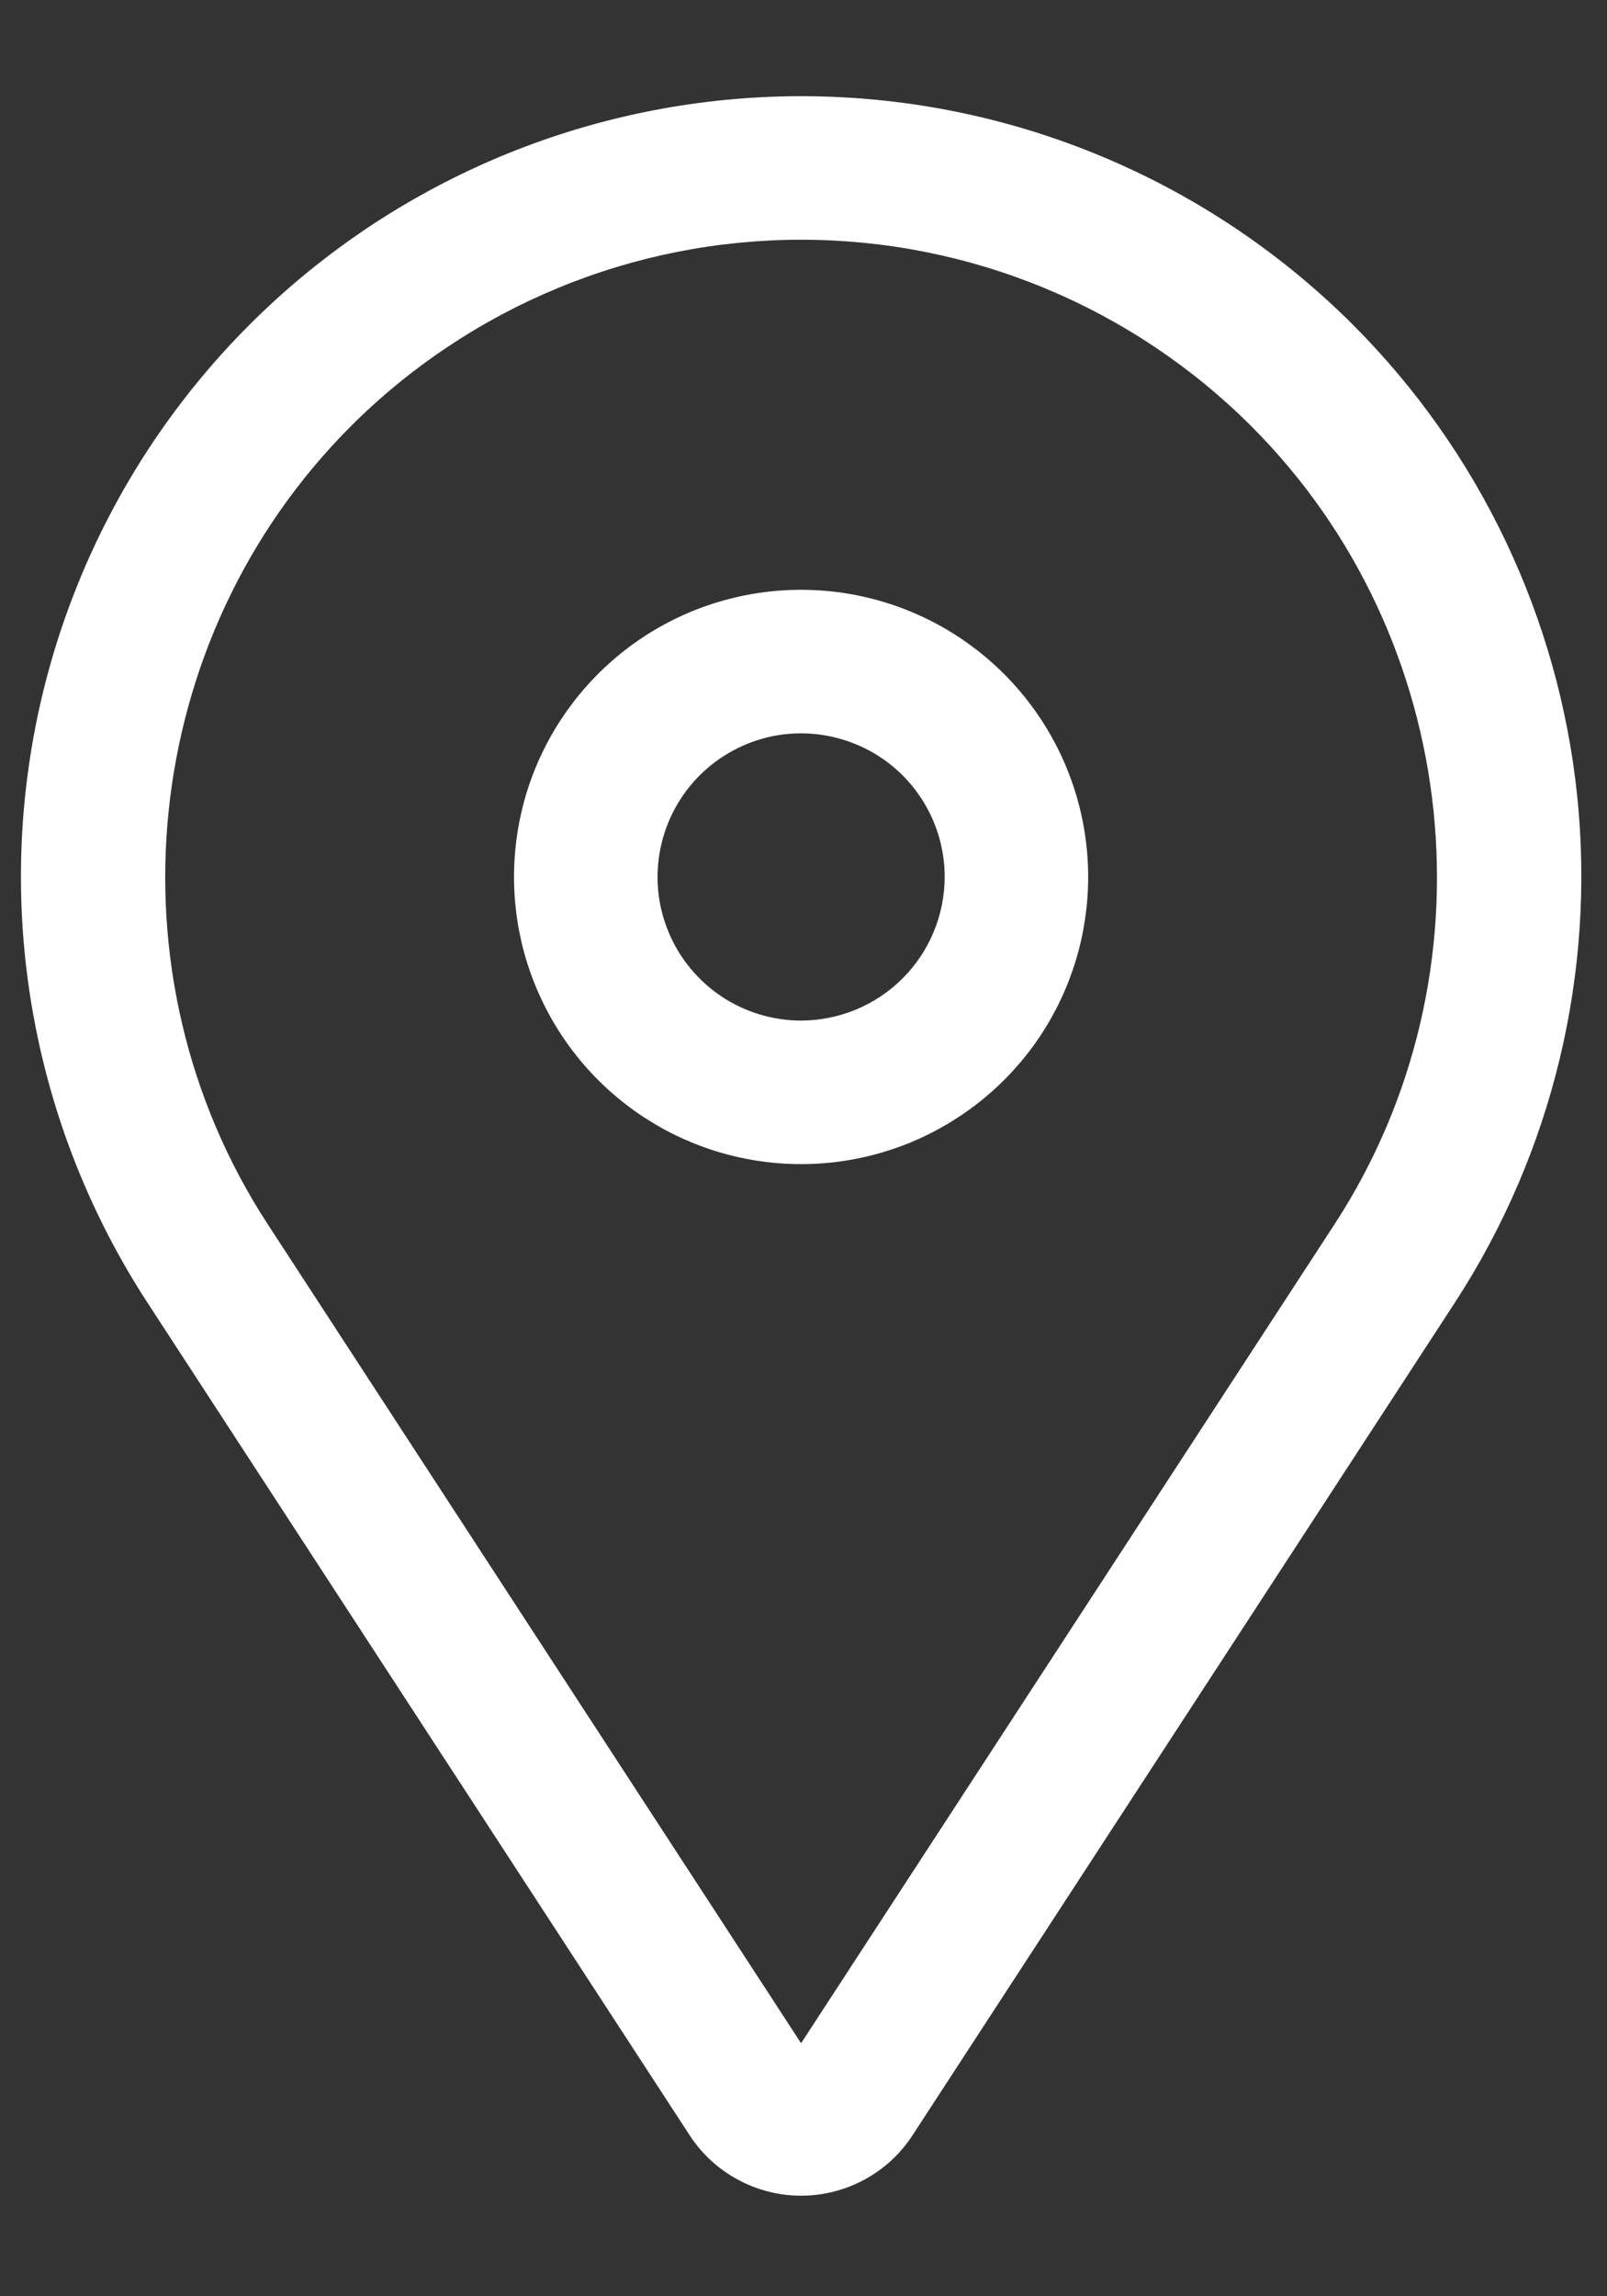
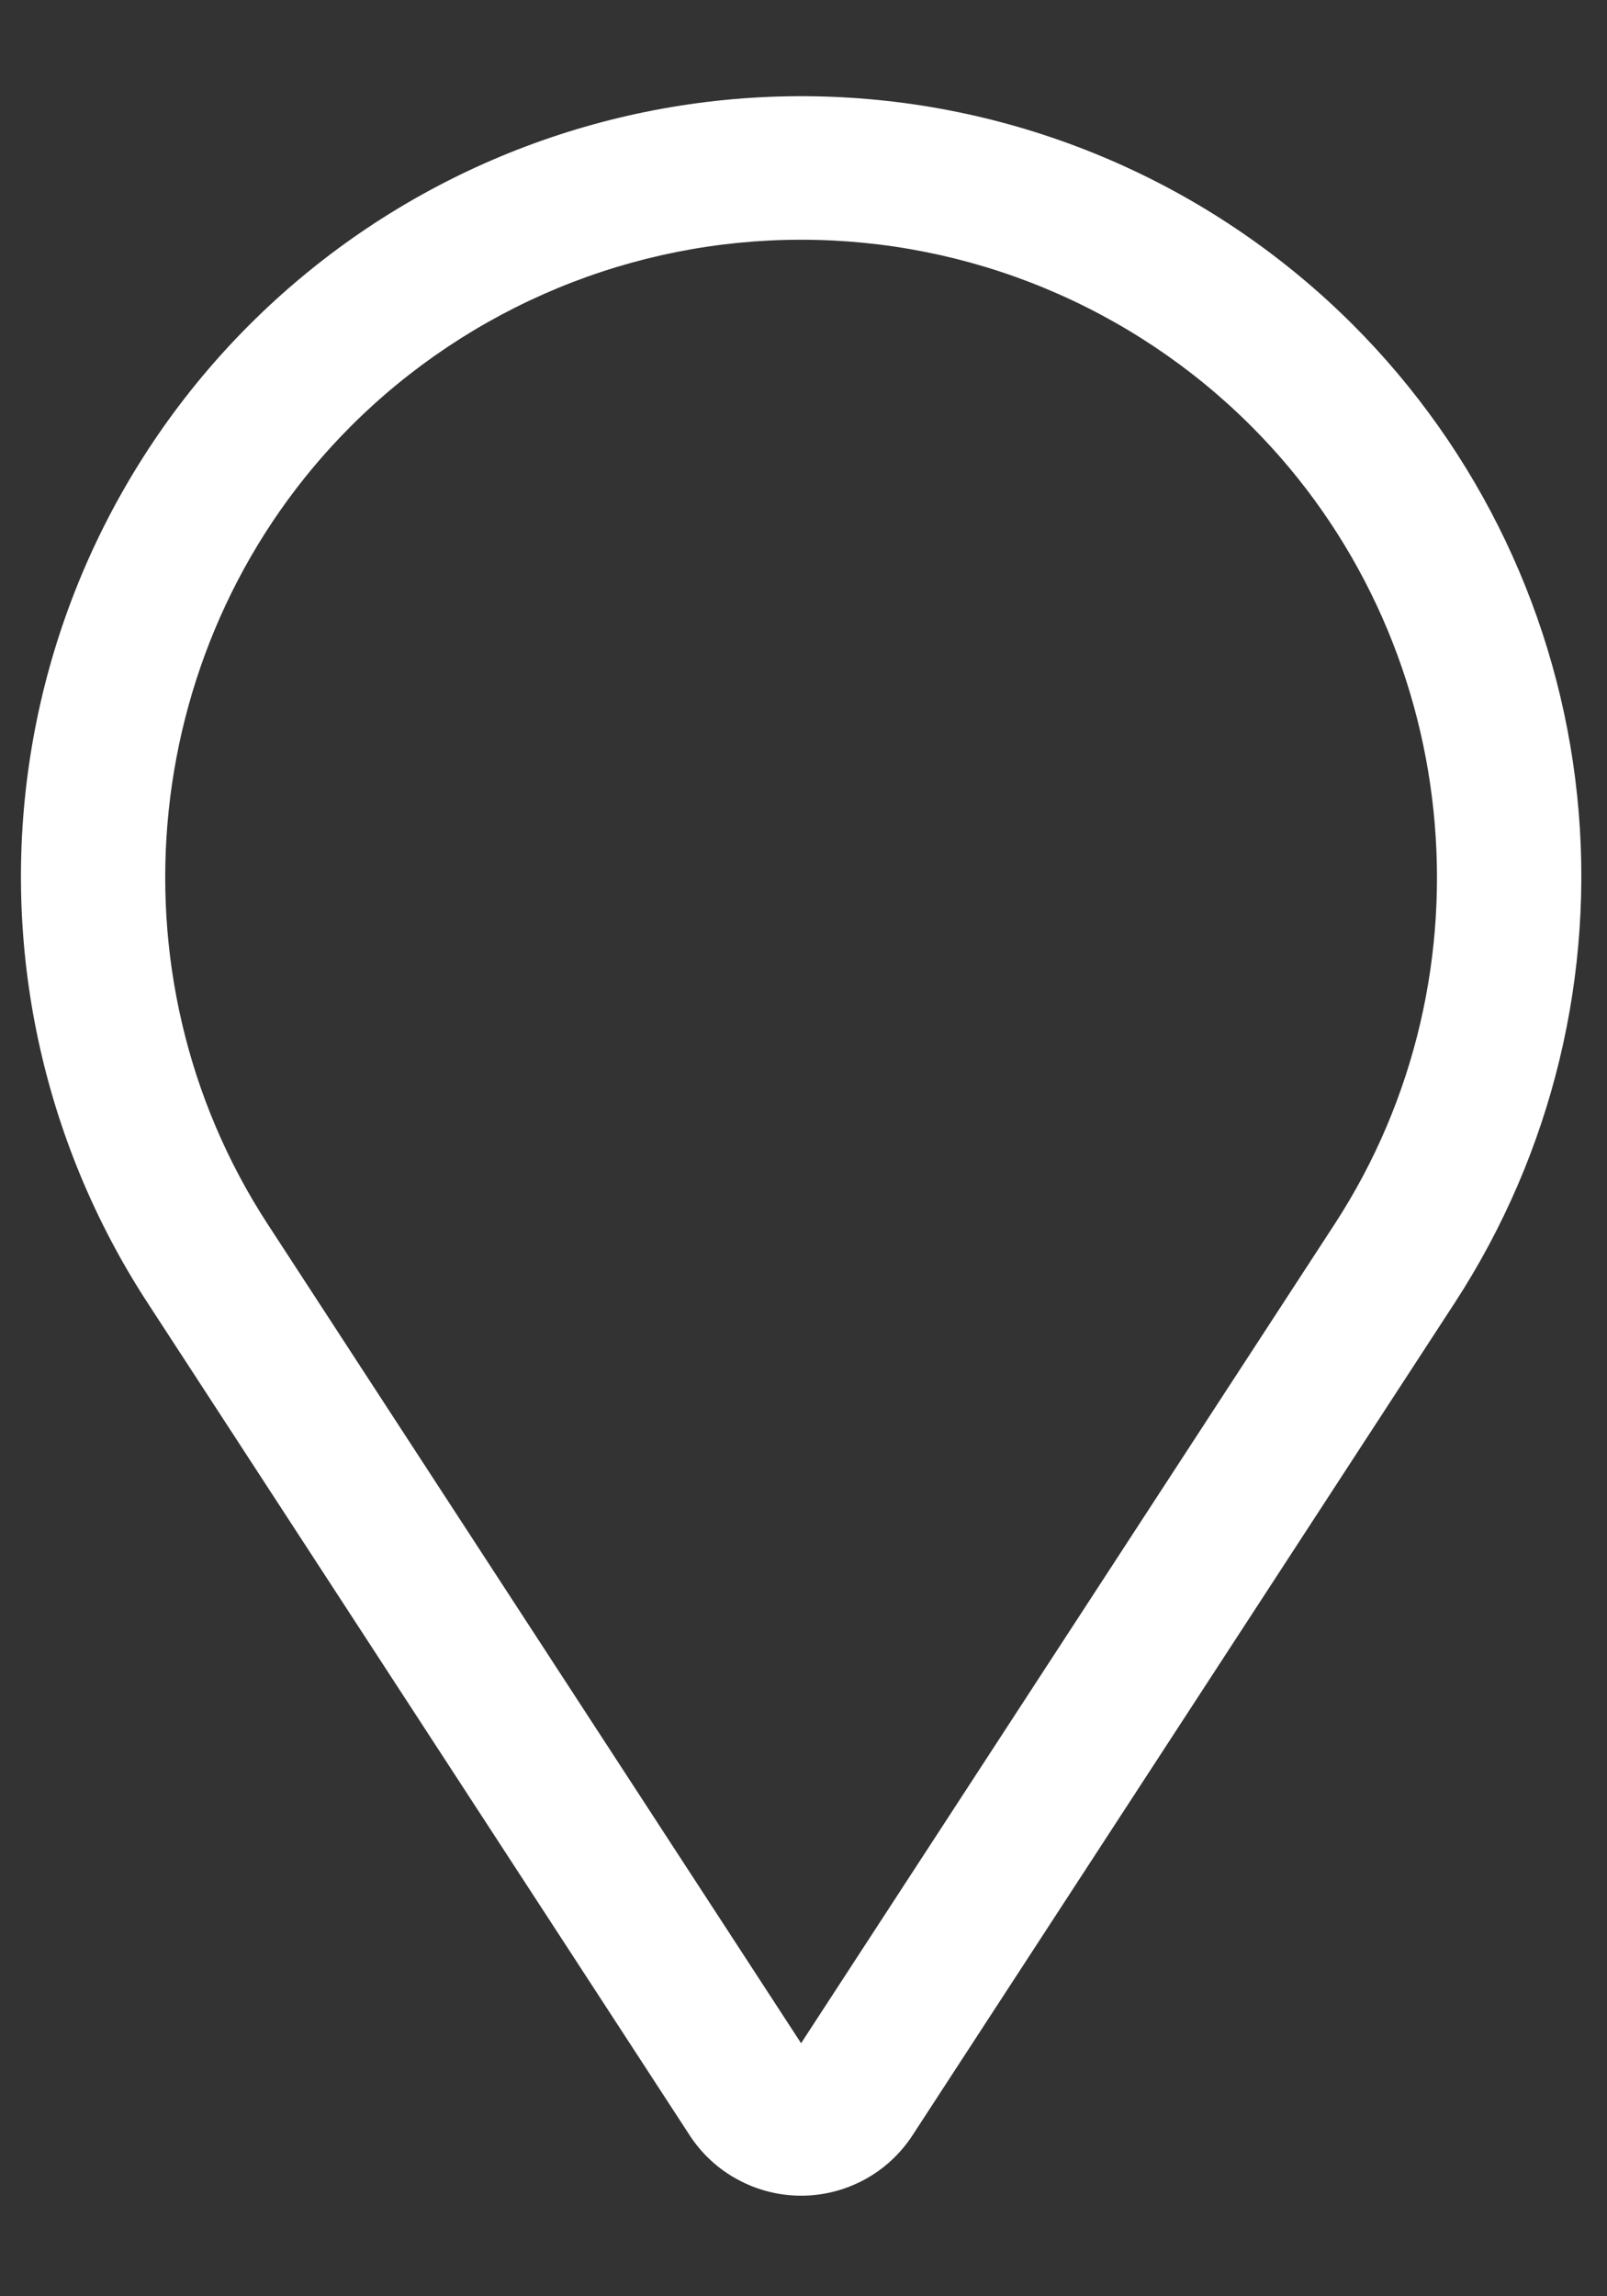
<svg xmlns="http://www.w3.org/2000/svg" width="14" height="20" viewBox="0 0 14 20" fill="none">
  <rect x="0" y="0" width="14" height="20" fill="#333333" stroke="none" />
-   <path d="M6.979 5.137C6.485 5.137 6.001 5.283 5.59 5.558C5.178 5.833 4.858 6.224 4.668 6.681C4.479 7.138 4.43 7.641 4.526 8.126C4.623 8.611 4.861 9.057 5.211 9.407C5.56 9.756 6.006 9.995 6.491 10.091C6.976 10.188 7.479 10.138 7.936 9.949C8.393 9.759 8.784 9.439 9.059 9.028C9.334 8.616 9.48 8.133 9.48 7.638C9.48 6.975 9.216 6.339 8.747 5.87C8.278 5.401 7.642 5.137 6.979 5.137ZM6.979 8.889C6.732 8.889 6.49 8.815 6.284 8.678C6.079 8.54 5.918 8.345 5.824 8.117C5.729 7.888 5.704 7.637 5.753 7.394C5.801 7.151 5.92 6.929 6.095 6.754C6.27 6.579 6.493 6.46 6.735 6.411C6.978 6.363 7.229 6.388 7.458 6.483C7.686 6.577 7.882 6.737 8.019 6.943C8.157 7.149 8.23 7.391 8.23 7.638C8.229 7.97 8.098 8.287 7.863 8.522C7.629 8.756 7.311 8.888 6.979 8.889Z" fill="white" />
  <path d="M11.786 2.828C10.597 1.64 9.011 0.934 7.333 0.847C5.655 0.76 4.004 1.297 2.698 2.356C1.393 3.414 0.526 4.919 0.265 6.579C0.004 8.238 0.367 9.936 1.284 11.345L6.009 18.599C6.114 18.76 6.258 18.893 6.428 18.984C6.597 19.076 6.787 19.124 6.979 19.124C7.172 19.124 7.361 19.076 7.531 18.984C7.7 18.893 7.844 18.76 7.949 18.599L12.675 11.345C13.525 10.038 13.901 8.479 13.74 6.929C13.578 5.378 12.888 3.93 11.786 2.828ZM11.627 10.662L6.979 17.796L2.332 10.662C0.909 8.478 1.214 5.555 3.057 3.712C3.572 3.197 4.184 2.789 4.857 2.51C5.53 2.231 6.251 2.088 6.979 2.088C7.708 2.088 8.429 2.231 9.102 2.51C9.775 2.789 10.386 3.197 10.901 3.712C12.744 5.555 13.049 8.478 11.627 10.662Z" fill="white" />
</svg>